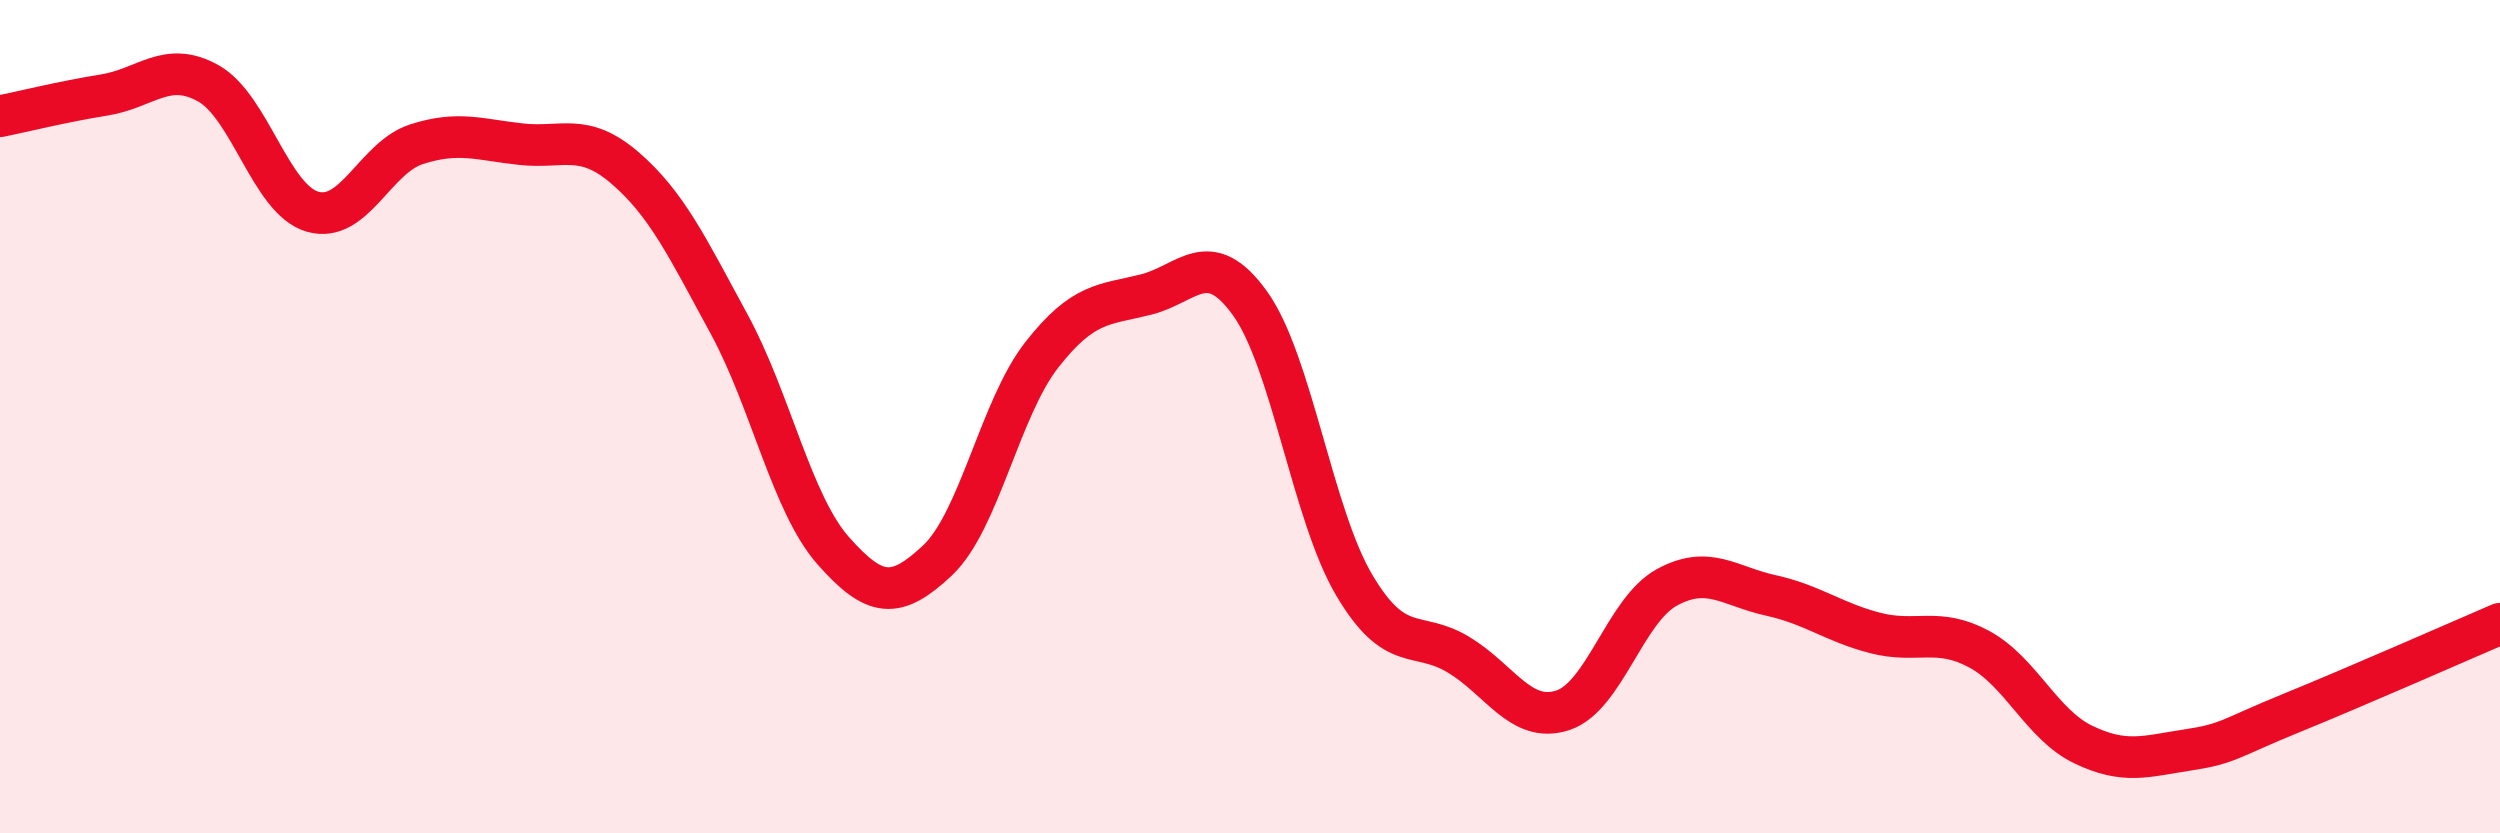
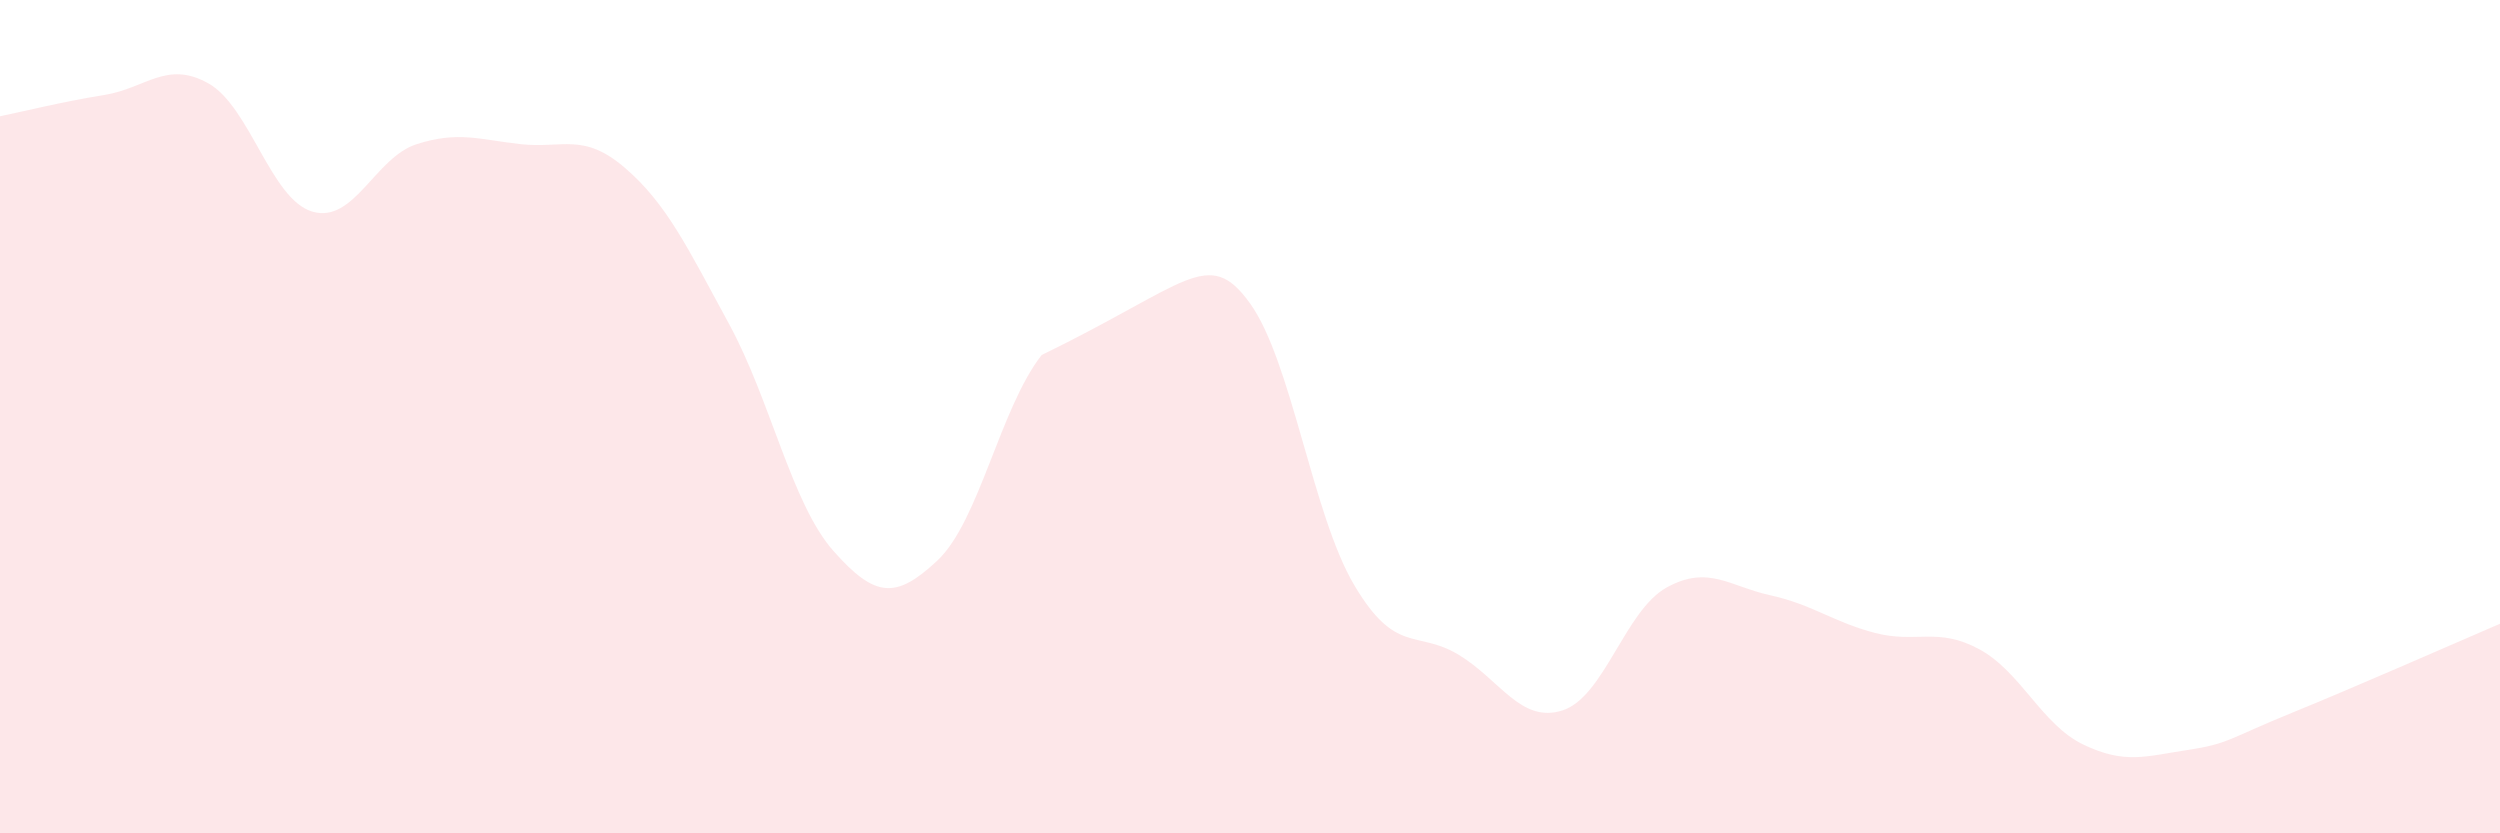
<svg xmlns="http://www.w3.org/2000/svg" width="60" height="20" viewBox="0 0 60 20">
-   <path d="M 0,2.79 C 0.5,2.69 1.5,2.44 2.5,2.28 C 3.5,2.12 4,1.44 5,2 C 6,2.56 6.5,4.79 7.5,5.08 C 8.5,5.37 9,3.78 10,3.46 C 11,3.14 11.5,3.35 12.5,3.46 C 13.5,3.57 14,3.17 15,4.03 C 16,4.89 16.5,5.94 17.5,7.78 C 18.5,9.62 19,12.09 20,13.22 C 21,14.35 21.5,14.39 22.5,13.45 C 23.5,12.51 24,9.8 25,8.52 C 26,7.24 26.5,7.32 27.5,7.07 C 28.5,6.82 29,5.89 30,7.28 C 31,8.67 31.5,12.35 32.5,14.04 C 33.5,15.73 34,15.11 35,15.71 C 36,16.31 36.5,17.37 37.5,17.05 C 38.5,16.73 39,14.65 40,14.1 C 41,13.55 41.5,14.07 42.5,14.29 C 43.5,14.51 44,14.93 45,15.19 C 46,15.45 46.5,15.04 47.5,15.58 C 48.5,16.12 49,17.39 50,17.87 C 51,18.35 51.5,18.15 52.5,18 C 53.5,17.85 53.5,17.72 55,17.11 C 56.5,16.5 59,15.4 60,14.97L60 20L0 20Z" fill="#EB0A25" opacity="0.1" stroke-linecap="round" stroke-linejoin="round" />
-   <path d="M 0,2.79 C 0.5,2.69 1.5,2.44 2.5,2.28 C 3.5,2.12 4,1.44 5,2 C 6,2.56 6.5,4.79 7.5,5.08 C 8.5,5.37 9,3.78 10,3.46 C 11,3.14 11.5,3.35 12.5,3.46 C 13.5,3.57 14,3.17 15,4.03 C 16,4.89 16.5,5.94 17.5,7.78 C 18.5,9.62 19,12.09 20,13.22 C 21,14.35 21.5,14.39 22.5,13.45 C 23.5,12.51 24,9.8 25,8.52 C 26,7.24 26.5,7.32 27.5,7.07 C 28.5,6.82 29,5.89 30,7.28 C 31,8.67 31.5,12.35 32.5,14.04 C 33.5,15.73 34,15.11 35,15.71 C 36,16.31 36.5,17.37 37.5,17.05 C 38.5,16.73 39,14.65 40,14.1 C 41,13.55 41.5,14.07 42.5,14.29 C 43.5,14.51 44,14.93 45,15.19 C 46,15.45 46.5,15.04 47.5,15.58 C 48.5,16.12 49,17.39 50,17.87 C 51,18.35 51.5,18.15 52.5,18 C 53.5,17.85 53.5,17.72 55,17.11 C 56.5,16.5 59,15.4 60,14.97" stroke="#EB0A25" stroke-width="1" fill="none" stroke-linecap="round" stroke-linejoin="round" />
+   <path d="M 0,2.79 C 0.5,2.69 1.5,2.44 2.5,2.28 C 3.5,2.12 4,1.44 5,2 C 6,2.56 6.5,4.79 7.5,5.08 C 8.5,5.37 9,3.78 10,3.46 C 11,3.14 11.5,3.35 12.5,3.46 C 13.5,3.57 14,3.17 15,4.03 C 16,4.89 16.5,5.94 17.5,7.78 C 18.5,9.62 19,12.09 20,13.22 C 21,14.35 21.5,14.39 22.5,13.45 C 23.5,12.51 24,9.8 25,8.52 C 28.5,6.82 29,5.89 30,7.28 C 31,8.67 31.5,12.35 32.5,14.04 C 33.5,15.73 34,15.11 35,15.71 C 36,16.31 36.5,17.37 37.5,17.05 C 38.5,16.73 39,14.65 40,14.1 C 41,13.55 41.5,14.07 42.5,14.29 C 43.5,14.51 44,14.93 45,15.19 C 46,15.45 46.5,15.04 47.5,15.58 C 48.5,16.12 49,17.39 50,17.87 C 51,18.35 51.5,18.15 52.5,18 C 53.5,17.85 53.5,17.72 55,17.11 C 56.5,16.5 59,15.4 60,14.97L60 20L0 20Z" fill="#EB0A25" opacity="0.1" stroke-linecap="round" stroke-linejoin="round" />
</svg>